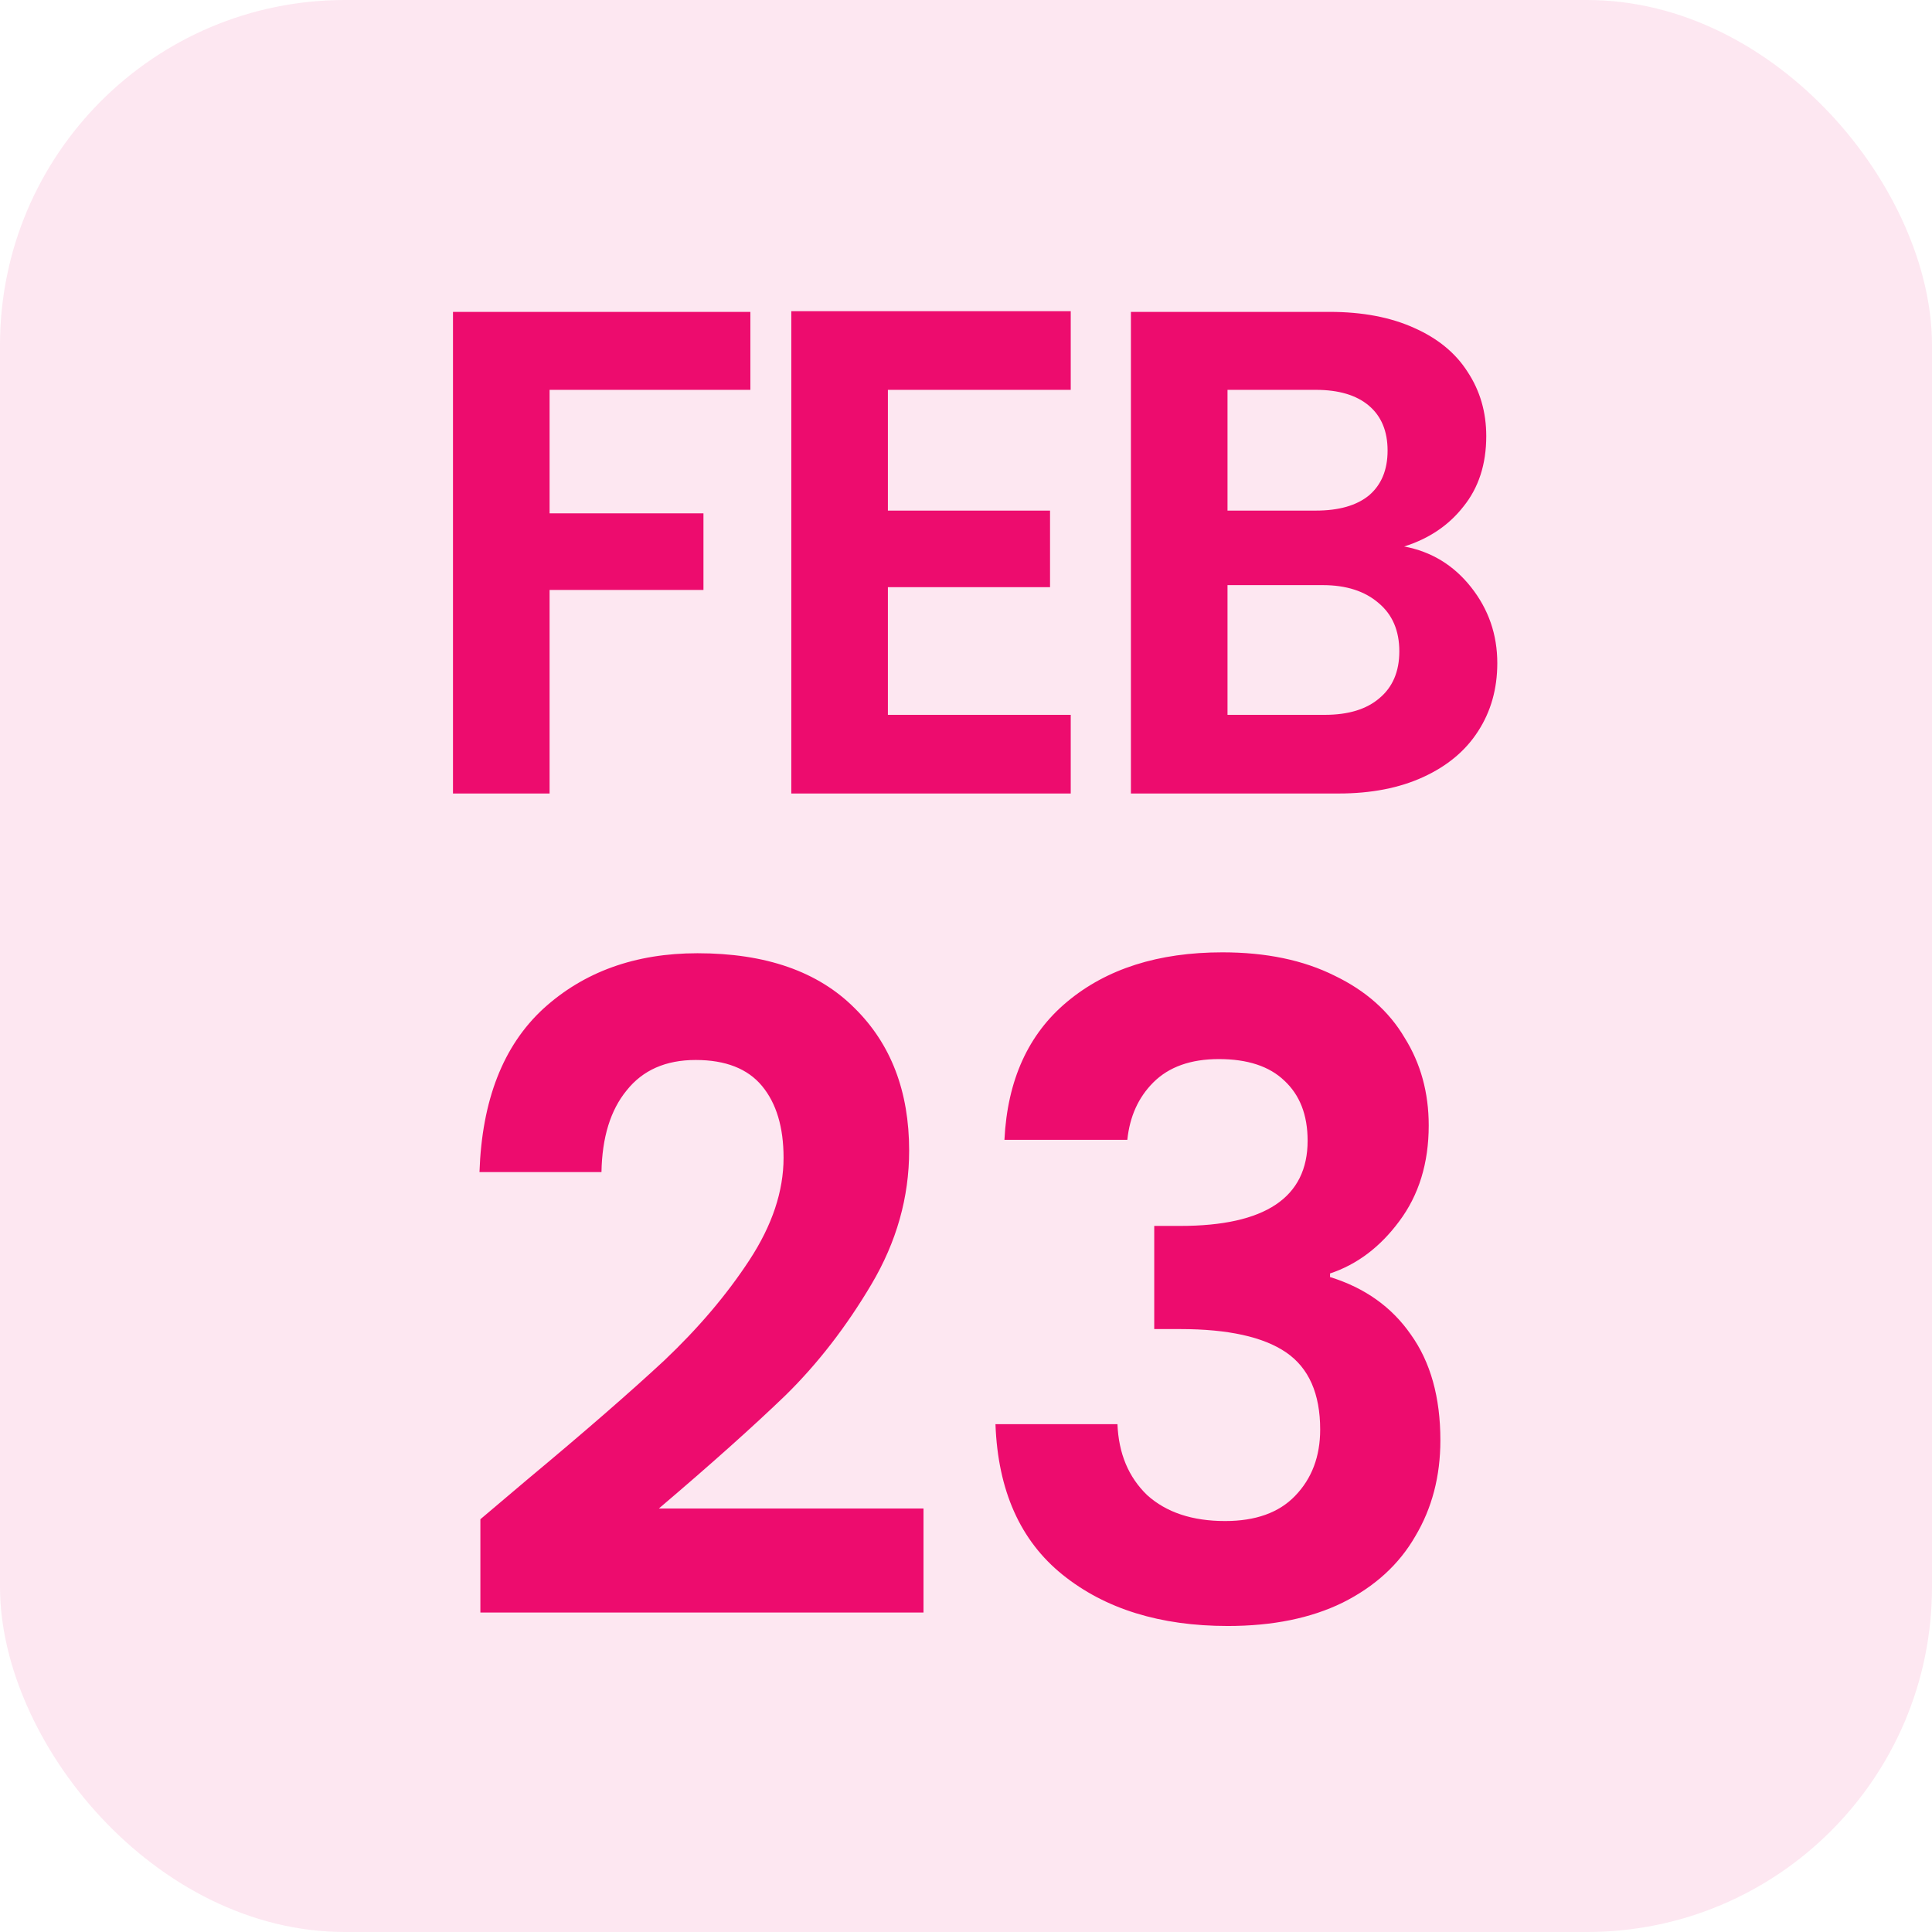
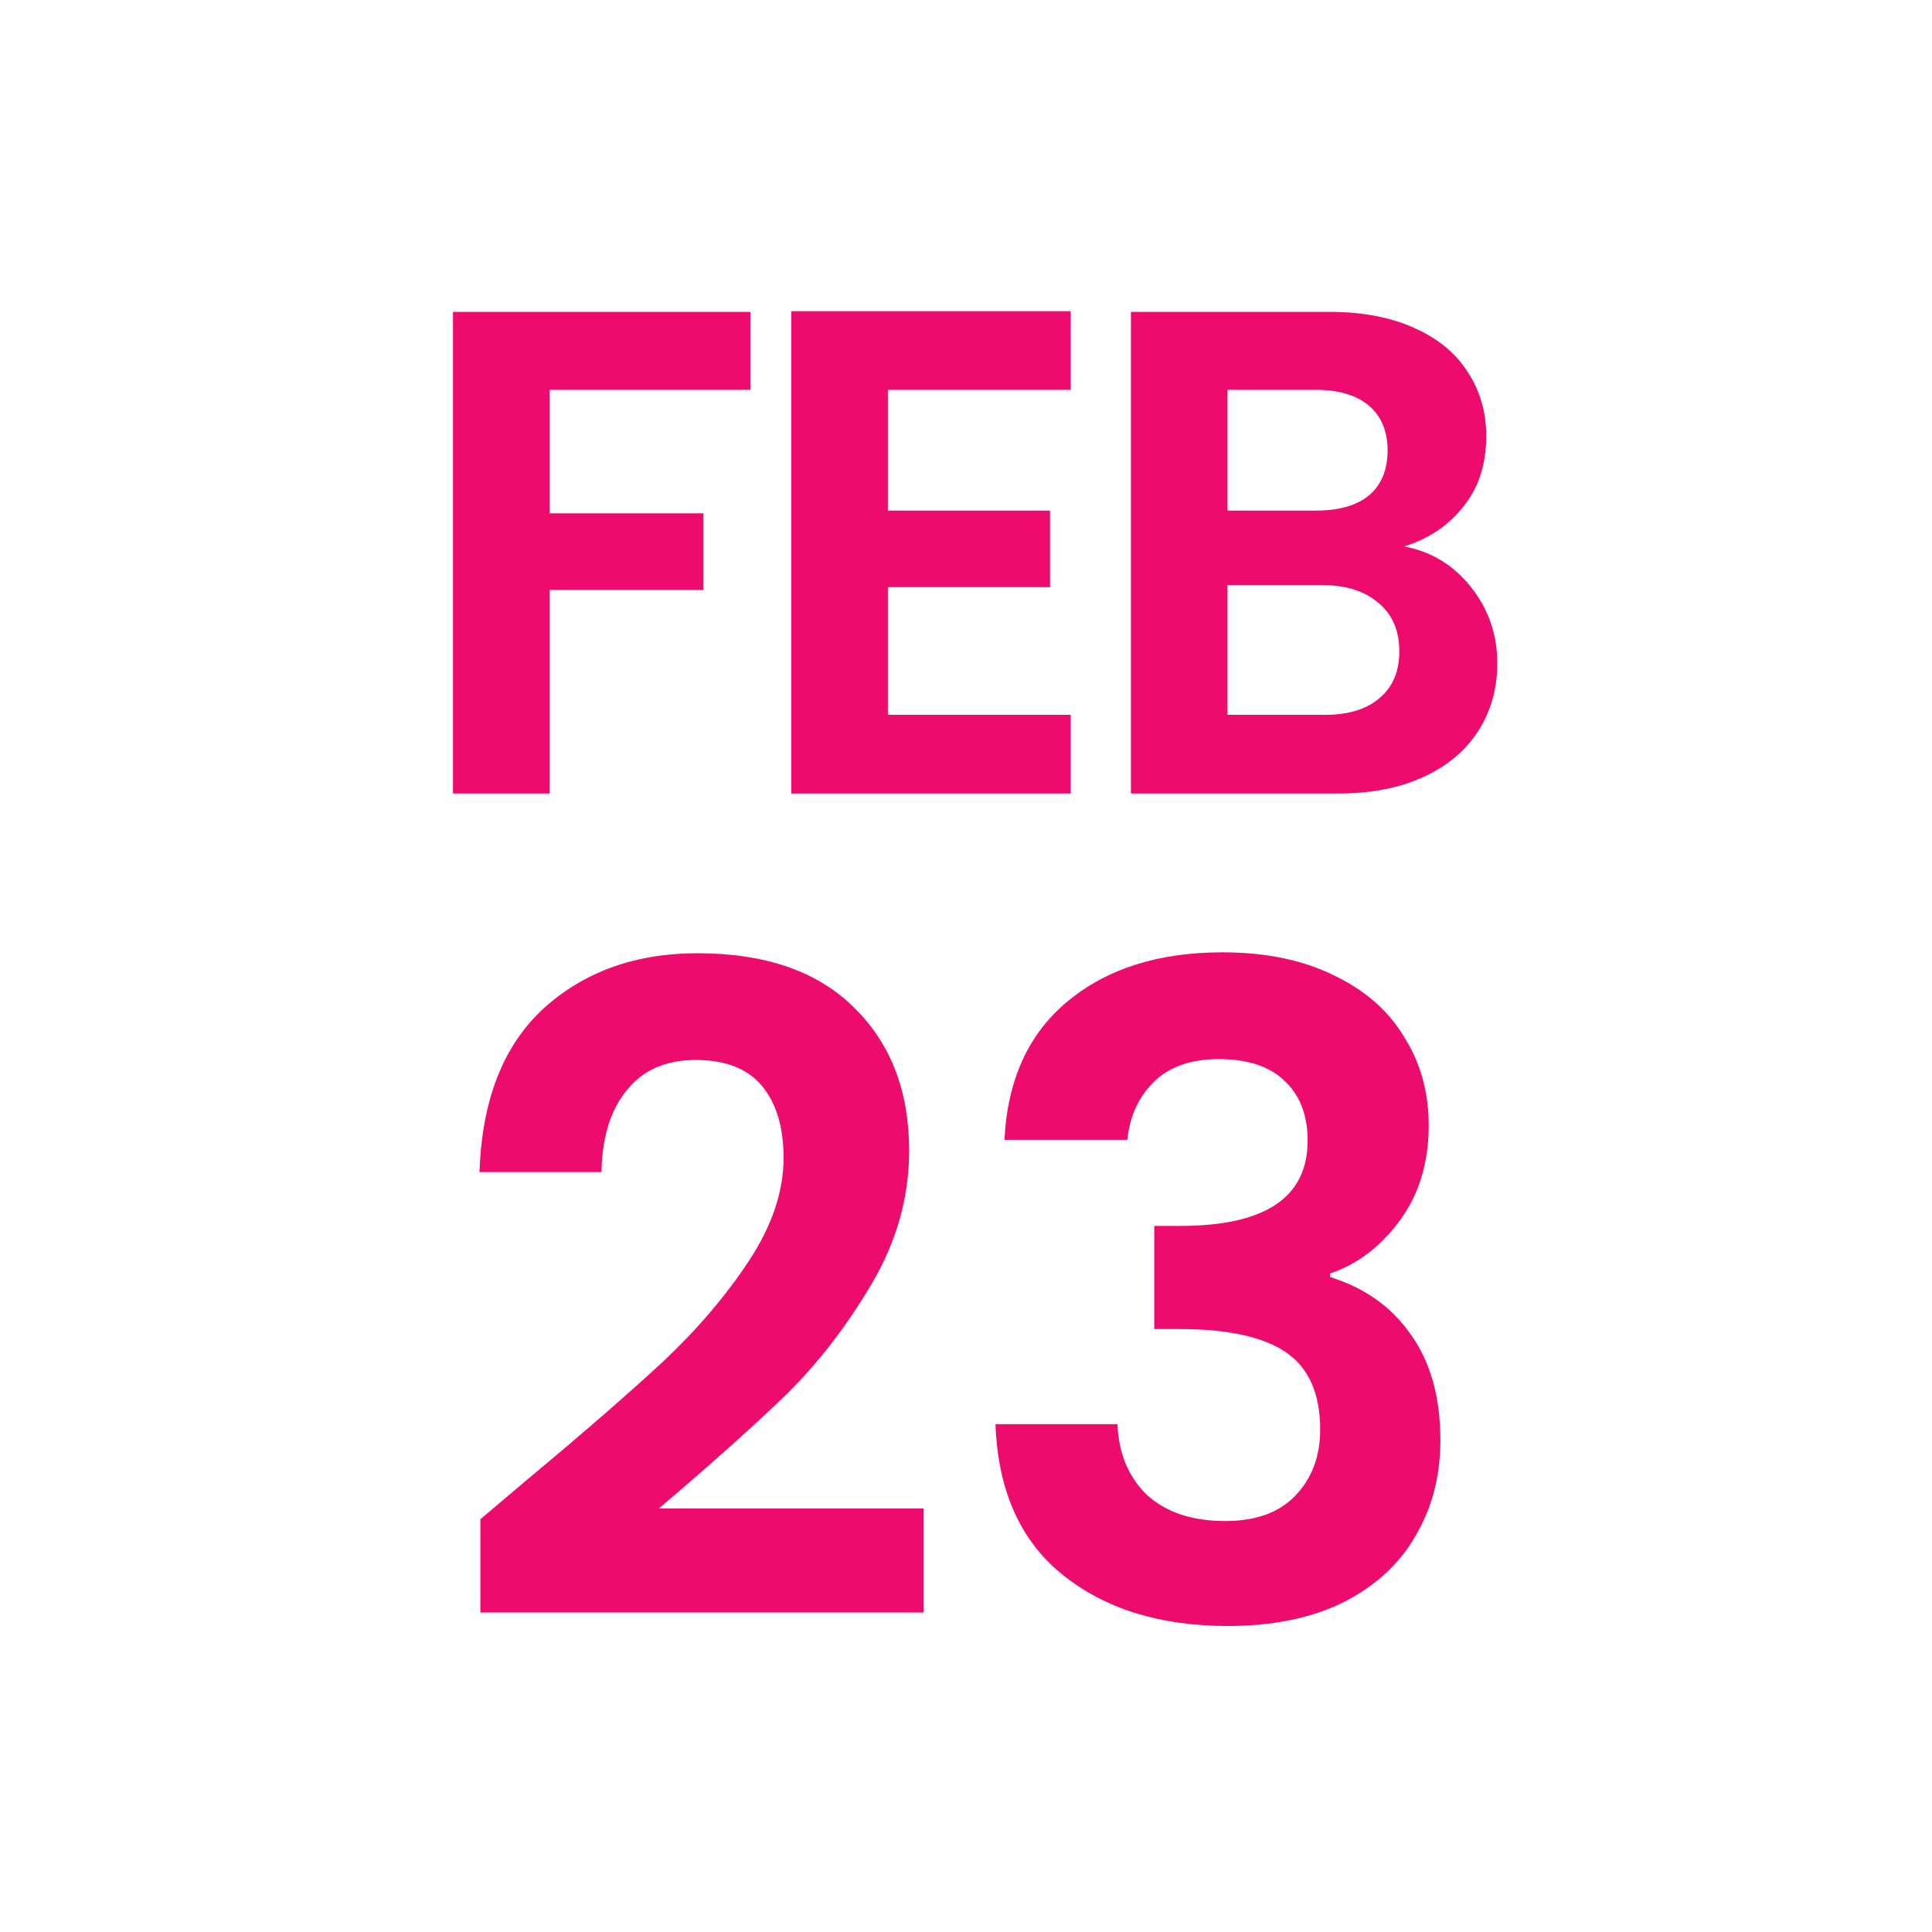
<svg xmlns="http://www.w3.org/2000/svg" fill="none" height="28" viewBox="0 0 28 28" width="28">
  <g fill="#ed0c6e">
-     <rect fill-opacity=".1" height="28" rx="5" width="28" />
    <path d="m10.875 4.52v1.13h-2.91v1.79h2.23v1.11h-2.23v2.95h-1.4v-6.98zm1.993 1.13v1.75h2.35v1.11h-2.35v1.85h2.65v1.14h-4.05v-6.99h4.05v1.14zm7.482 2.27c.393.073.717.27.97.59s.38.687.38 1.1c0 .373-.093.703-.28.99-.18.28-.443.5-.79.66s-.757.24-1.23.24h-3.01v-6.98h2.88c.473 0 .88.077 1.22.23.347.153.607.367.78.64.18.273.27.583.27.93 0 .407-.11.747-.33 1.02-.213.273-.5.467-.86.58zm-2.56-.52h1.28c.333 0 .59-.073.77-.22.18-.153.27-.37.27-.65s-.09-.497-.27-.65-.437-.23-.77-.23h-1.28zm1.41 2.96c.34 0 .603-.08.79-.24.193-.16.29-.387.29-.68 0-.3-.1-.533-.3-.7-.2-.173-.47-.26-.81-.26h-1.38v1.88zm-11.562 11.086c.832-.693 1.495-1.27 1.989-1.729.494-.468.906-.953 1.235-1.456.329-.503.494-.997.494-1.482 0-.442-.104-.789-.312-1.04s-.529-.377-.962-.377c-.433 0-.767.147-1.001.442-.234.286-.355.68-.364 1.183h-1.768c.035-1.04.342-1.829.923-2.366.589-.537 1.335-.806 2.236-.806.988 0 1.746.264 2.275.793.529.52.793 1.209.793 2.067 0 .676-.182 1.322-.546 1.937s-.78 1.153-1.248 1.612c-.468.451-1.079.997-1.833 1.638h3.835v1.508h-6.422v-1.352zm6.919-4.927c.043-.867.347-1.534.91-2.002.572-.477 1.322-.715 2.249-.715.633 0 1.174.113 1.625.338.451.217.789.516 1.014.897.234.373.351.797.351 1.274 0 .546-.143 1.01-.429 1.391-.277.373-.611.624-1.001.754v.052c.503.156.893.433 1.17.832.286.399.429.91.429 1.534 0 .52-.121.984-.364 1.391-.234.407-.585.728-1.053.962-.459.225-1.014.338-1.664.338-.979 0-1.777-.247-2.392-.741s-.94-1.222-.975-2.184h1.768c.017.425.16.767.429 1.027.277.251.654.377 1.131.377.442 0 .78-.121 1.014-.364.243-.251.364-.572.364-.962 0-.52-.165-.893-.494-1.118s-.841-.338-1.534-.338h-.377v-1.495h.377c1.231 0 1.846-.412 1.846-1.235 0-.373-.113-.663-.338-.871-.217-.208-.533-.312-.949-.312-.407 0-.724.113-.949.338-.217.217-.342.494-.377.832z" />
  </g>
</svg>